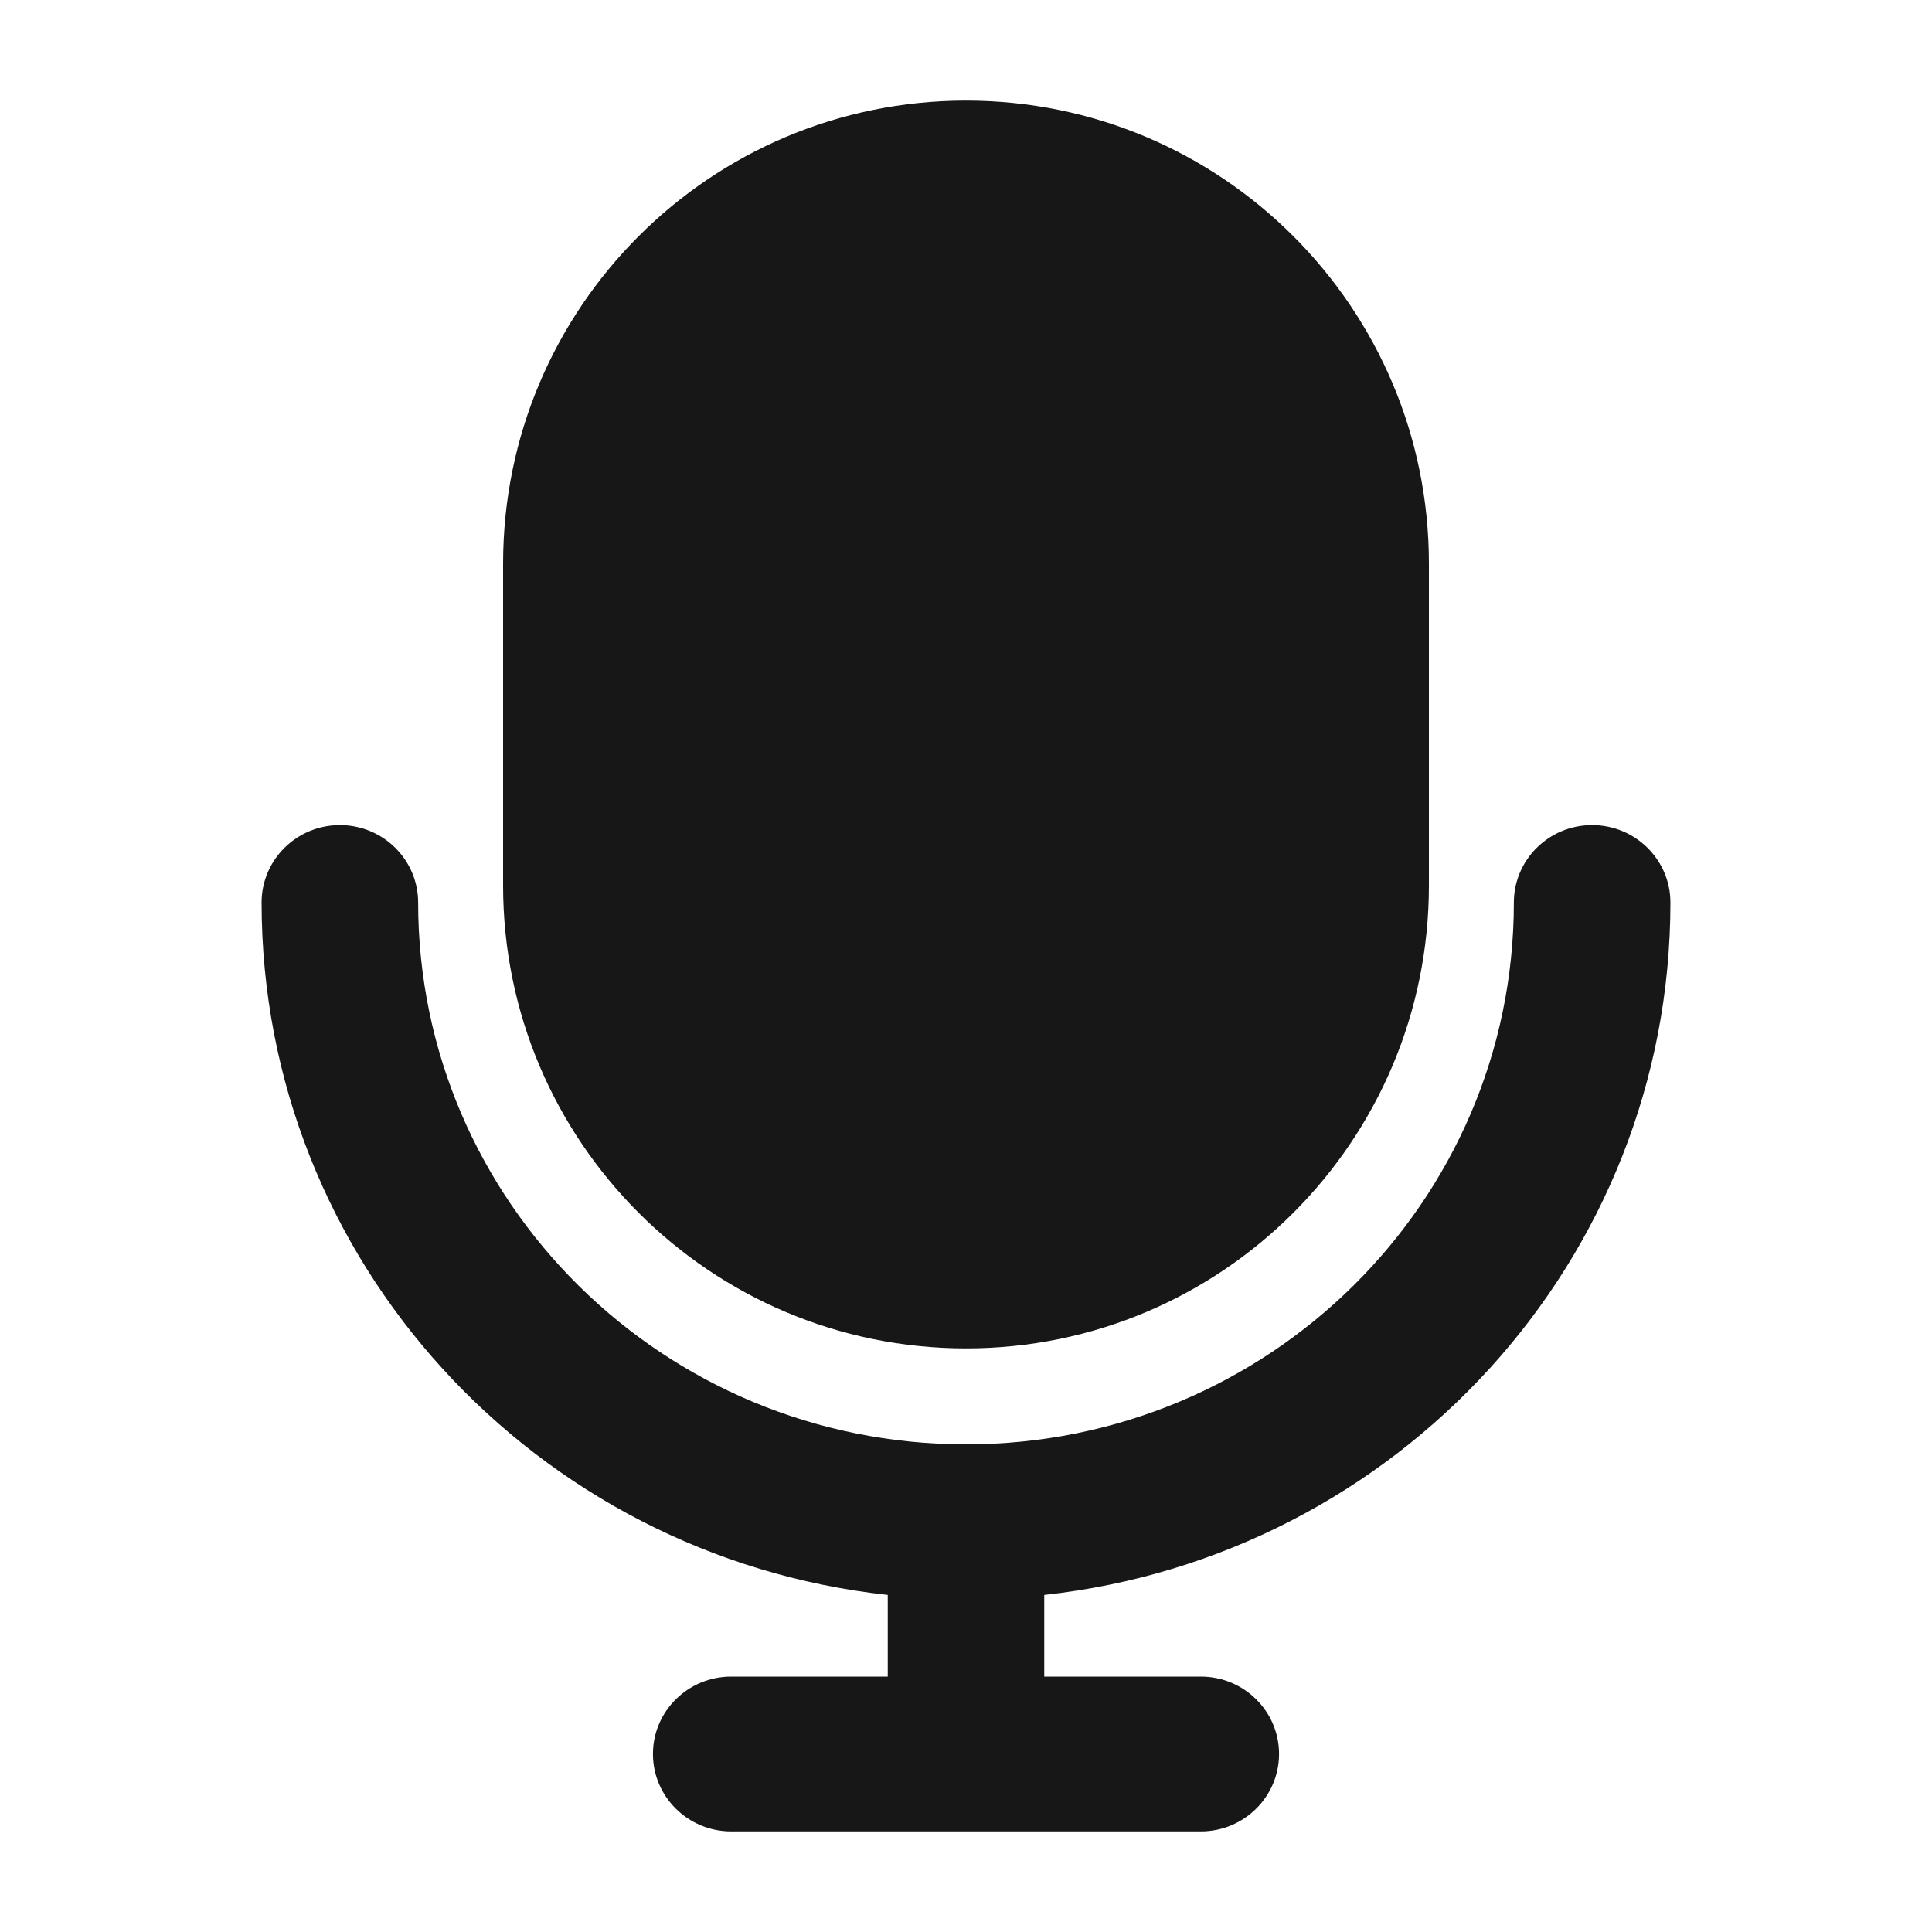
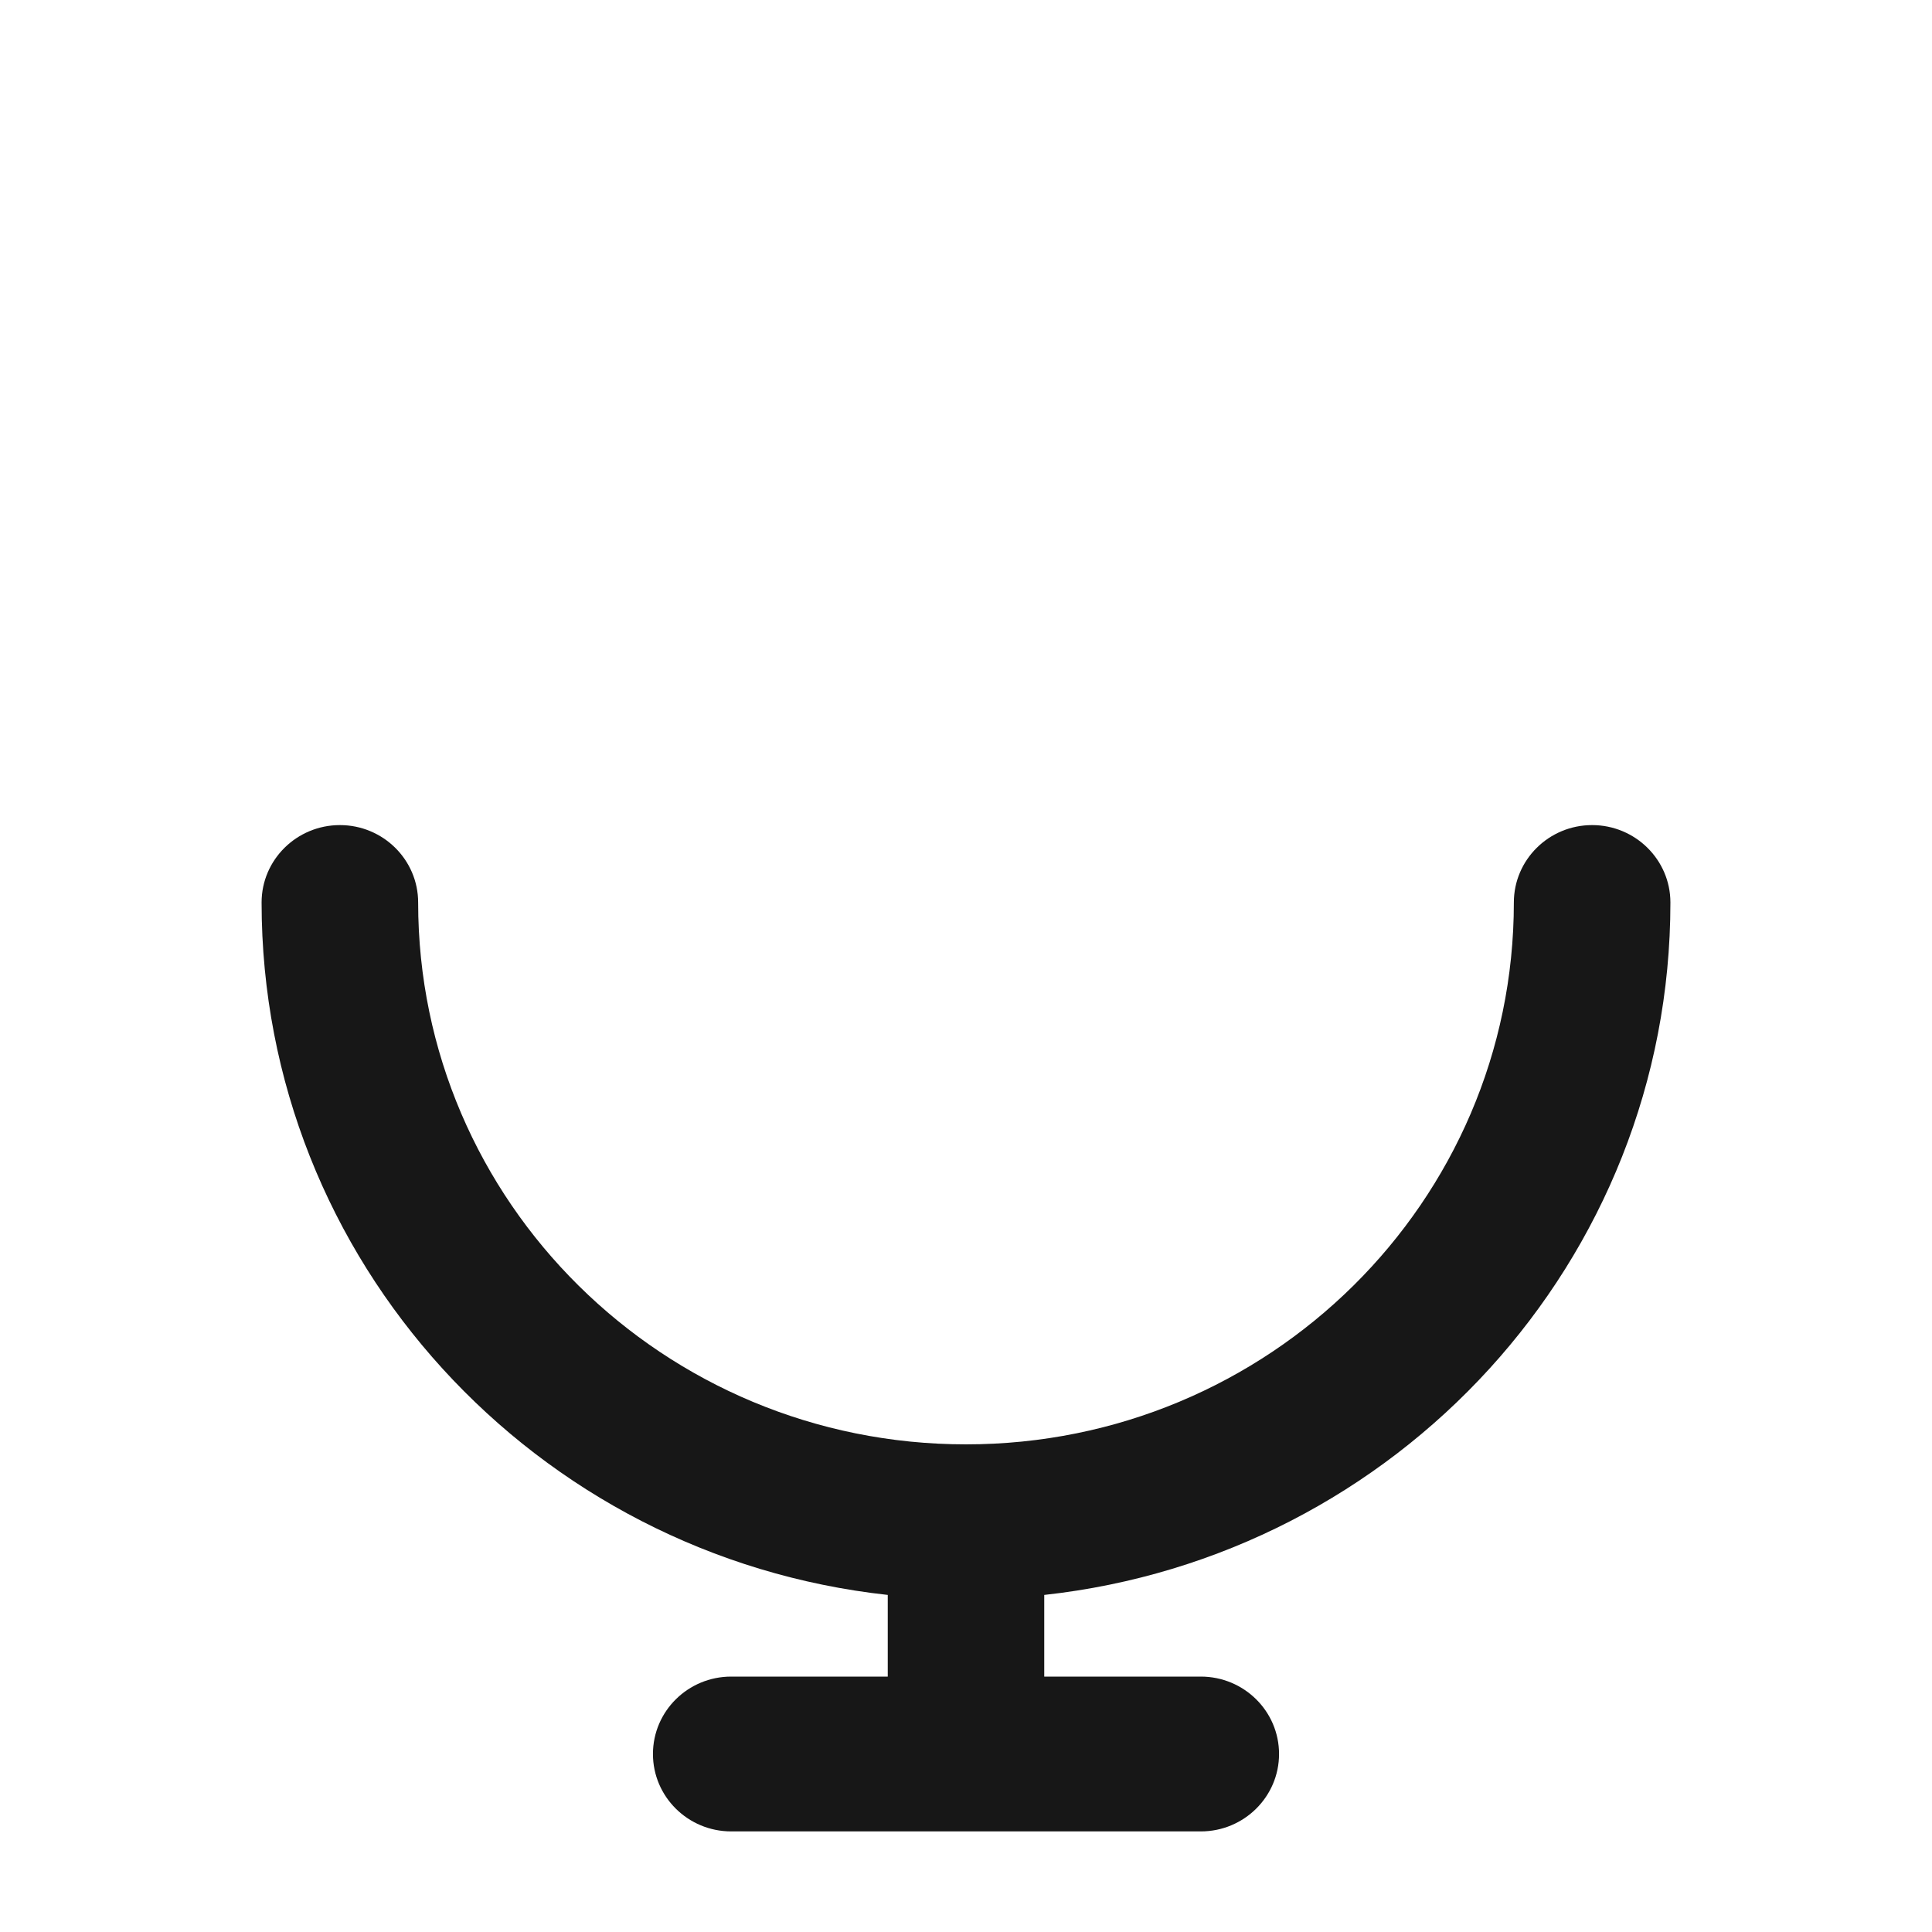
<svg xmlns="http://www.w3.org/2000/svg" width="30" height="30" viewBox="0 0 30 30" fill="none">
-   <path d="M15 1.562C11.03 1.562 7.812 4.78 7.812 8.75V13.75C7.812 17.72 11.03 20.938 15 20.938C18.97 20.938 22.188 17.72 22.188 13.75V8.75C22.188 4.78 18.97 1.562 15 1.562Z" fill="#171717" />
  <path d="M6.493 14.014C6.493 13.351 5.949 12.812 5.278 12.812C4.607 12.812 4.062 13.351 4.062 14.014C4.062 19.582 8.316 24.168 13.785 24.766V26.034H11.354C10.683 26.034 10.139 26.572 10.139 27.236C10.139 27.899 10.683 28.438 11.354 28.438H18.646C19.317 28.438 19.861 27.899 19.861 27.236C19.861 26.572 19.317 26.034 18.646 26.034H16.215V24.766C21.684 24.168 25.938 19.582 25.938 14.014C25.938 13.351 25.393 12.812 24.722 12.812C24.051 12.812 23.507 13.351 23.507 14.014C23.507 18.661 19.698 22.428 15 22.428C10.302 22.428 6.493 18.661 6.493 14.014Z" fill="#171717" />
</svg>